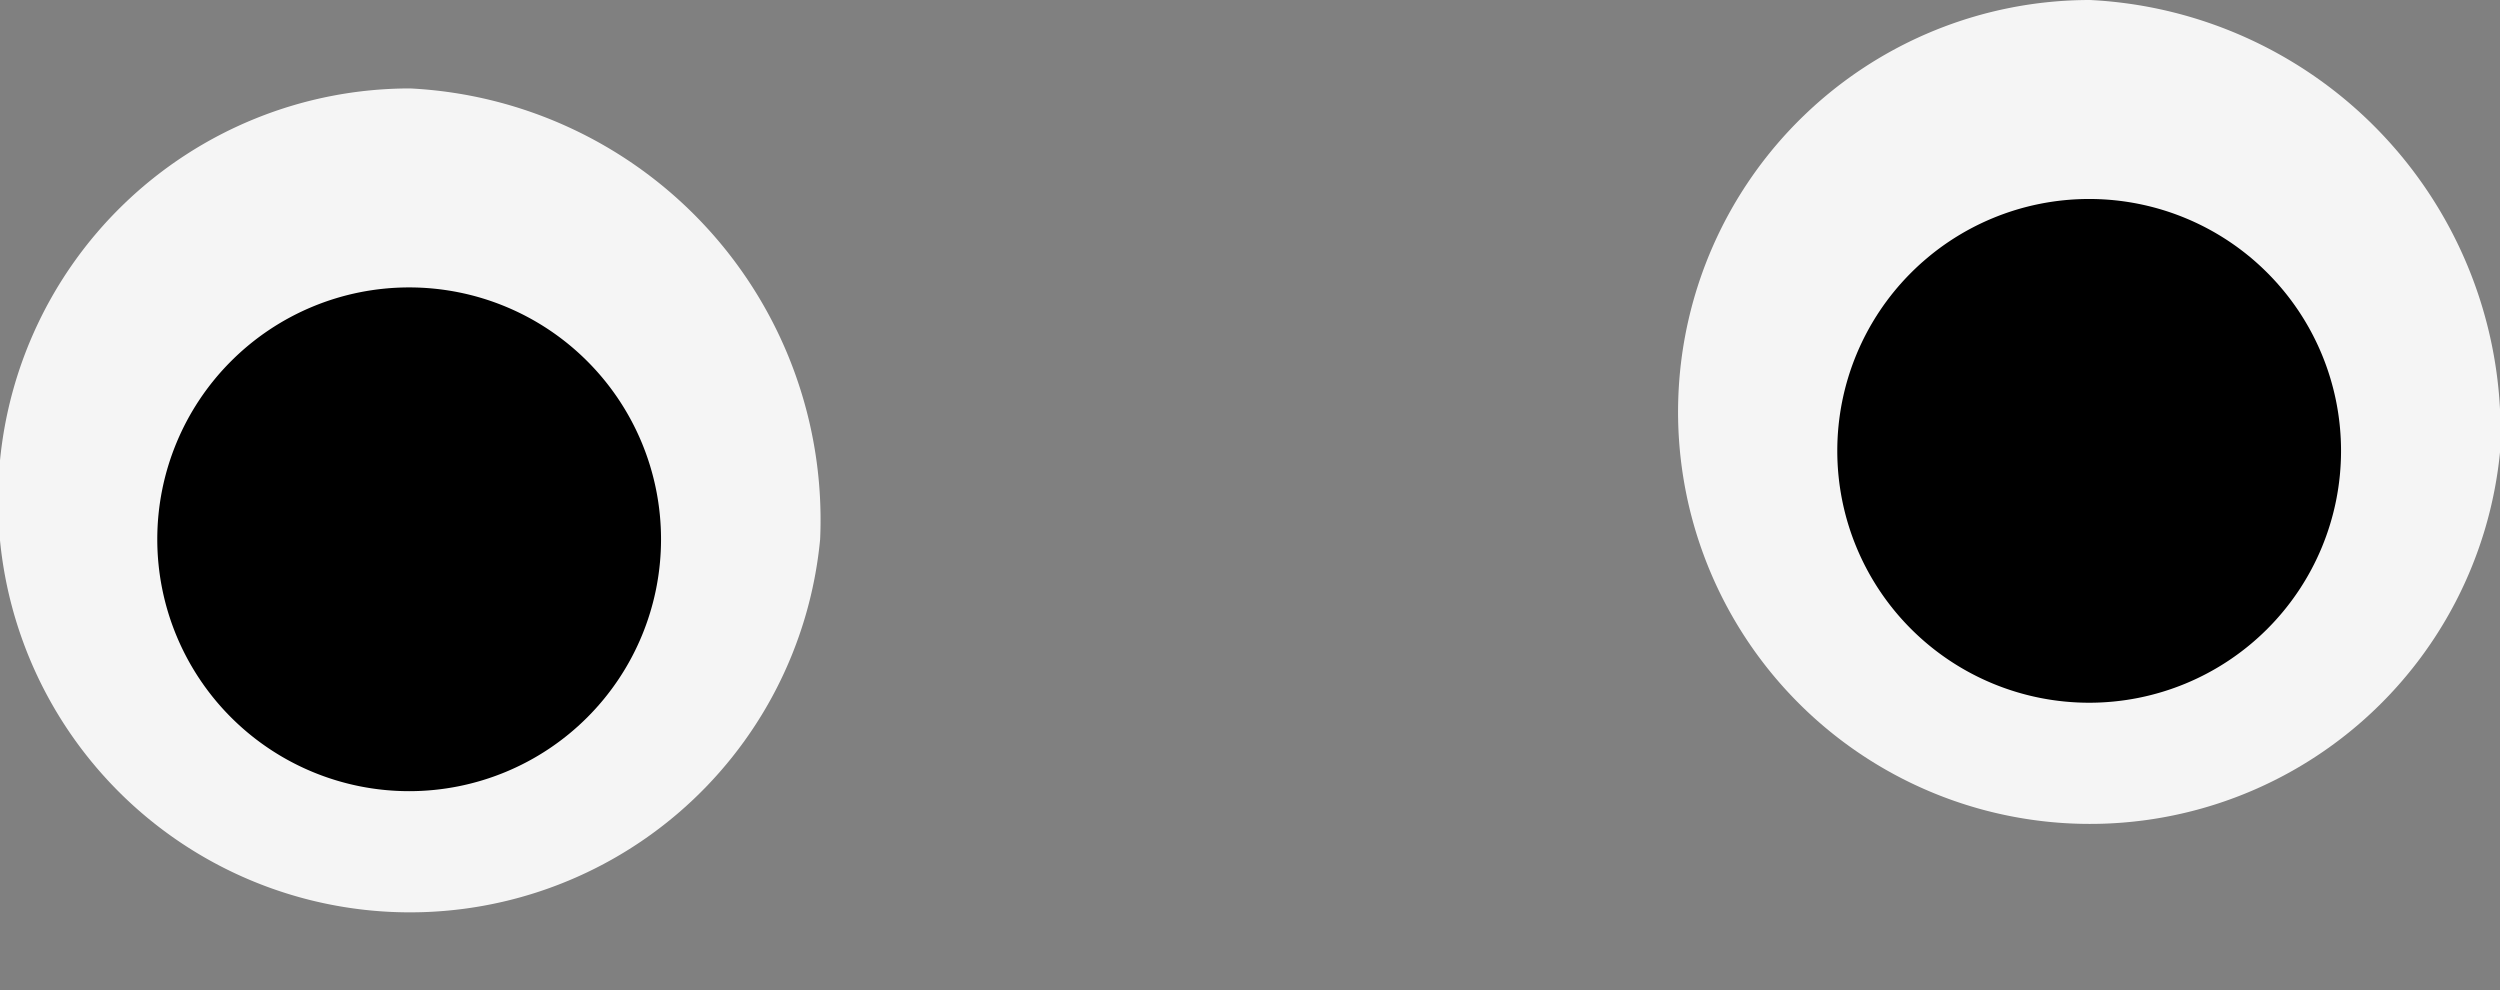
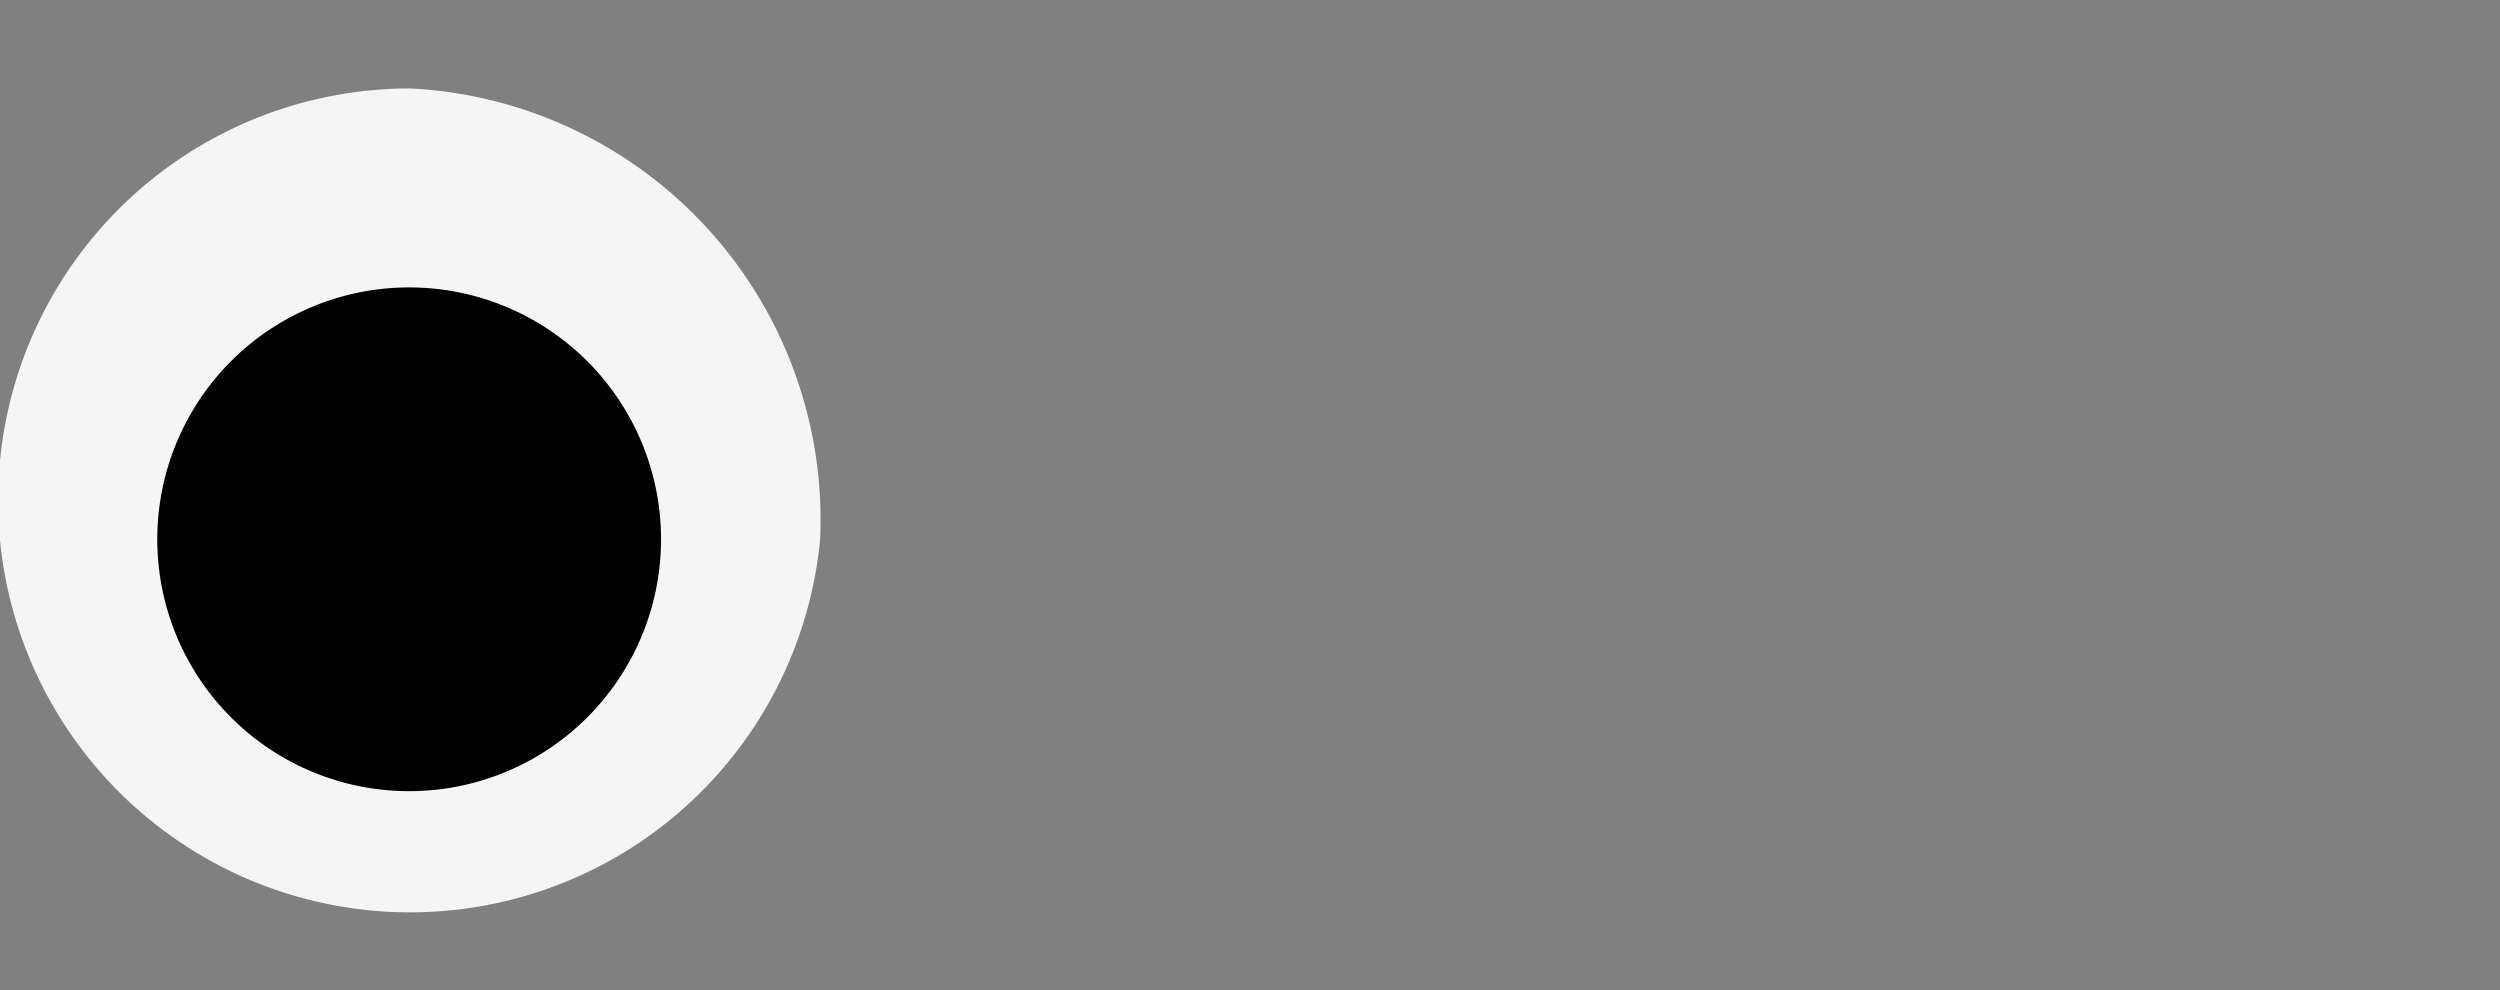
<svg xmlns="http://www.w3.org/2000/svg" width="17.866" height="7.076" viewBox="0 0 17.866 7.076">
  <rect x="0" y="0" width="17.866" height="7.076" fill="#808080" stroke="none" />
  <g id="그룹_62352" data-name="그룹 62352" transform="translate(-16356.214 7273.108)">
    <path id="패스_88774" data-name="패스 88774" d="M1760.643,479.088a2.944,2.944,0,1,1-2.93-3.222,3.087,3.087,0,0,1,2.93,3.222" transform="translate(14601.432 -7748.342)" fill="#f5f5f5" />
    <path id="패스_88775" data-name="패스 88775" d="M1771.2,493.792a1.8,1.8,0,1,1-1.8-1.8,1.8,1.8,0,0,1,1.8,1.8" transform="translate(14589.738 -7763.046)" />
-     <path id="패스_88776" data-name="패스 88776" d="M1896.643,471.929a2.944,2.944,0,1,1-2.931-3.222,3.087,3.087,0,0,1,2.931,3.222" transform="translate(14477.438 -7741.815)" fill="#f5f5f5" />
-     <path id="패스_88777" data-name="패스 88777" d="M1907.2,486.633a1.8,1.8,0,1,1-1.8-1.8,1.8,1.8,0,0,1,1.8,1.8" transform="translate(14465.744 -7756.519)" />
  </g>
</svg>